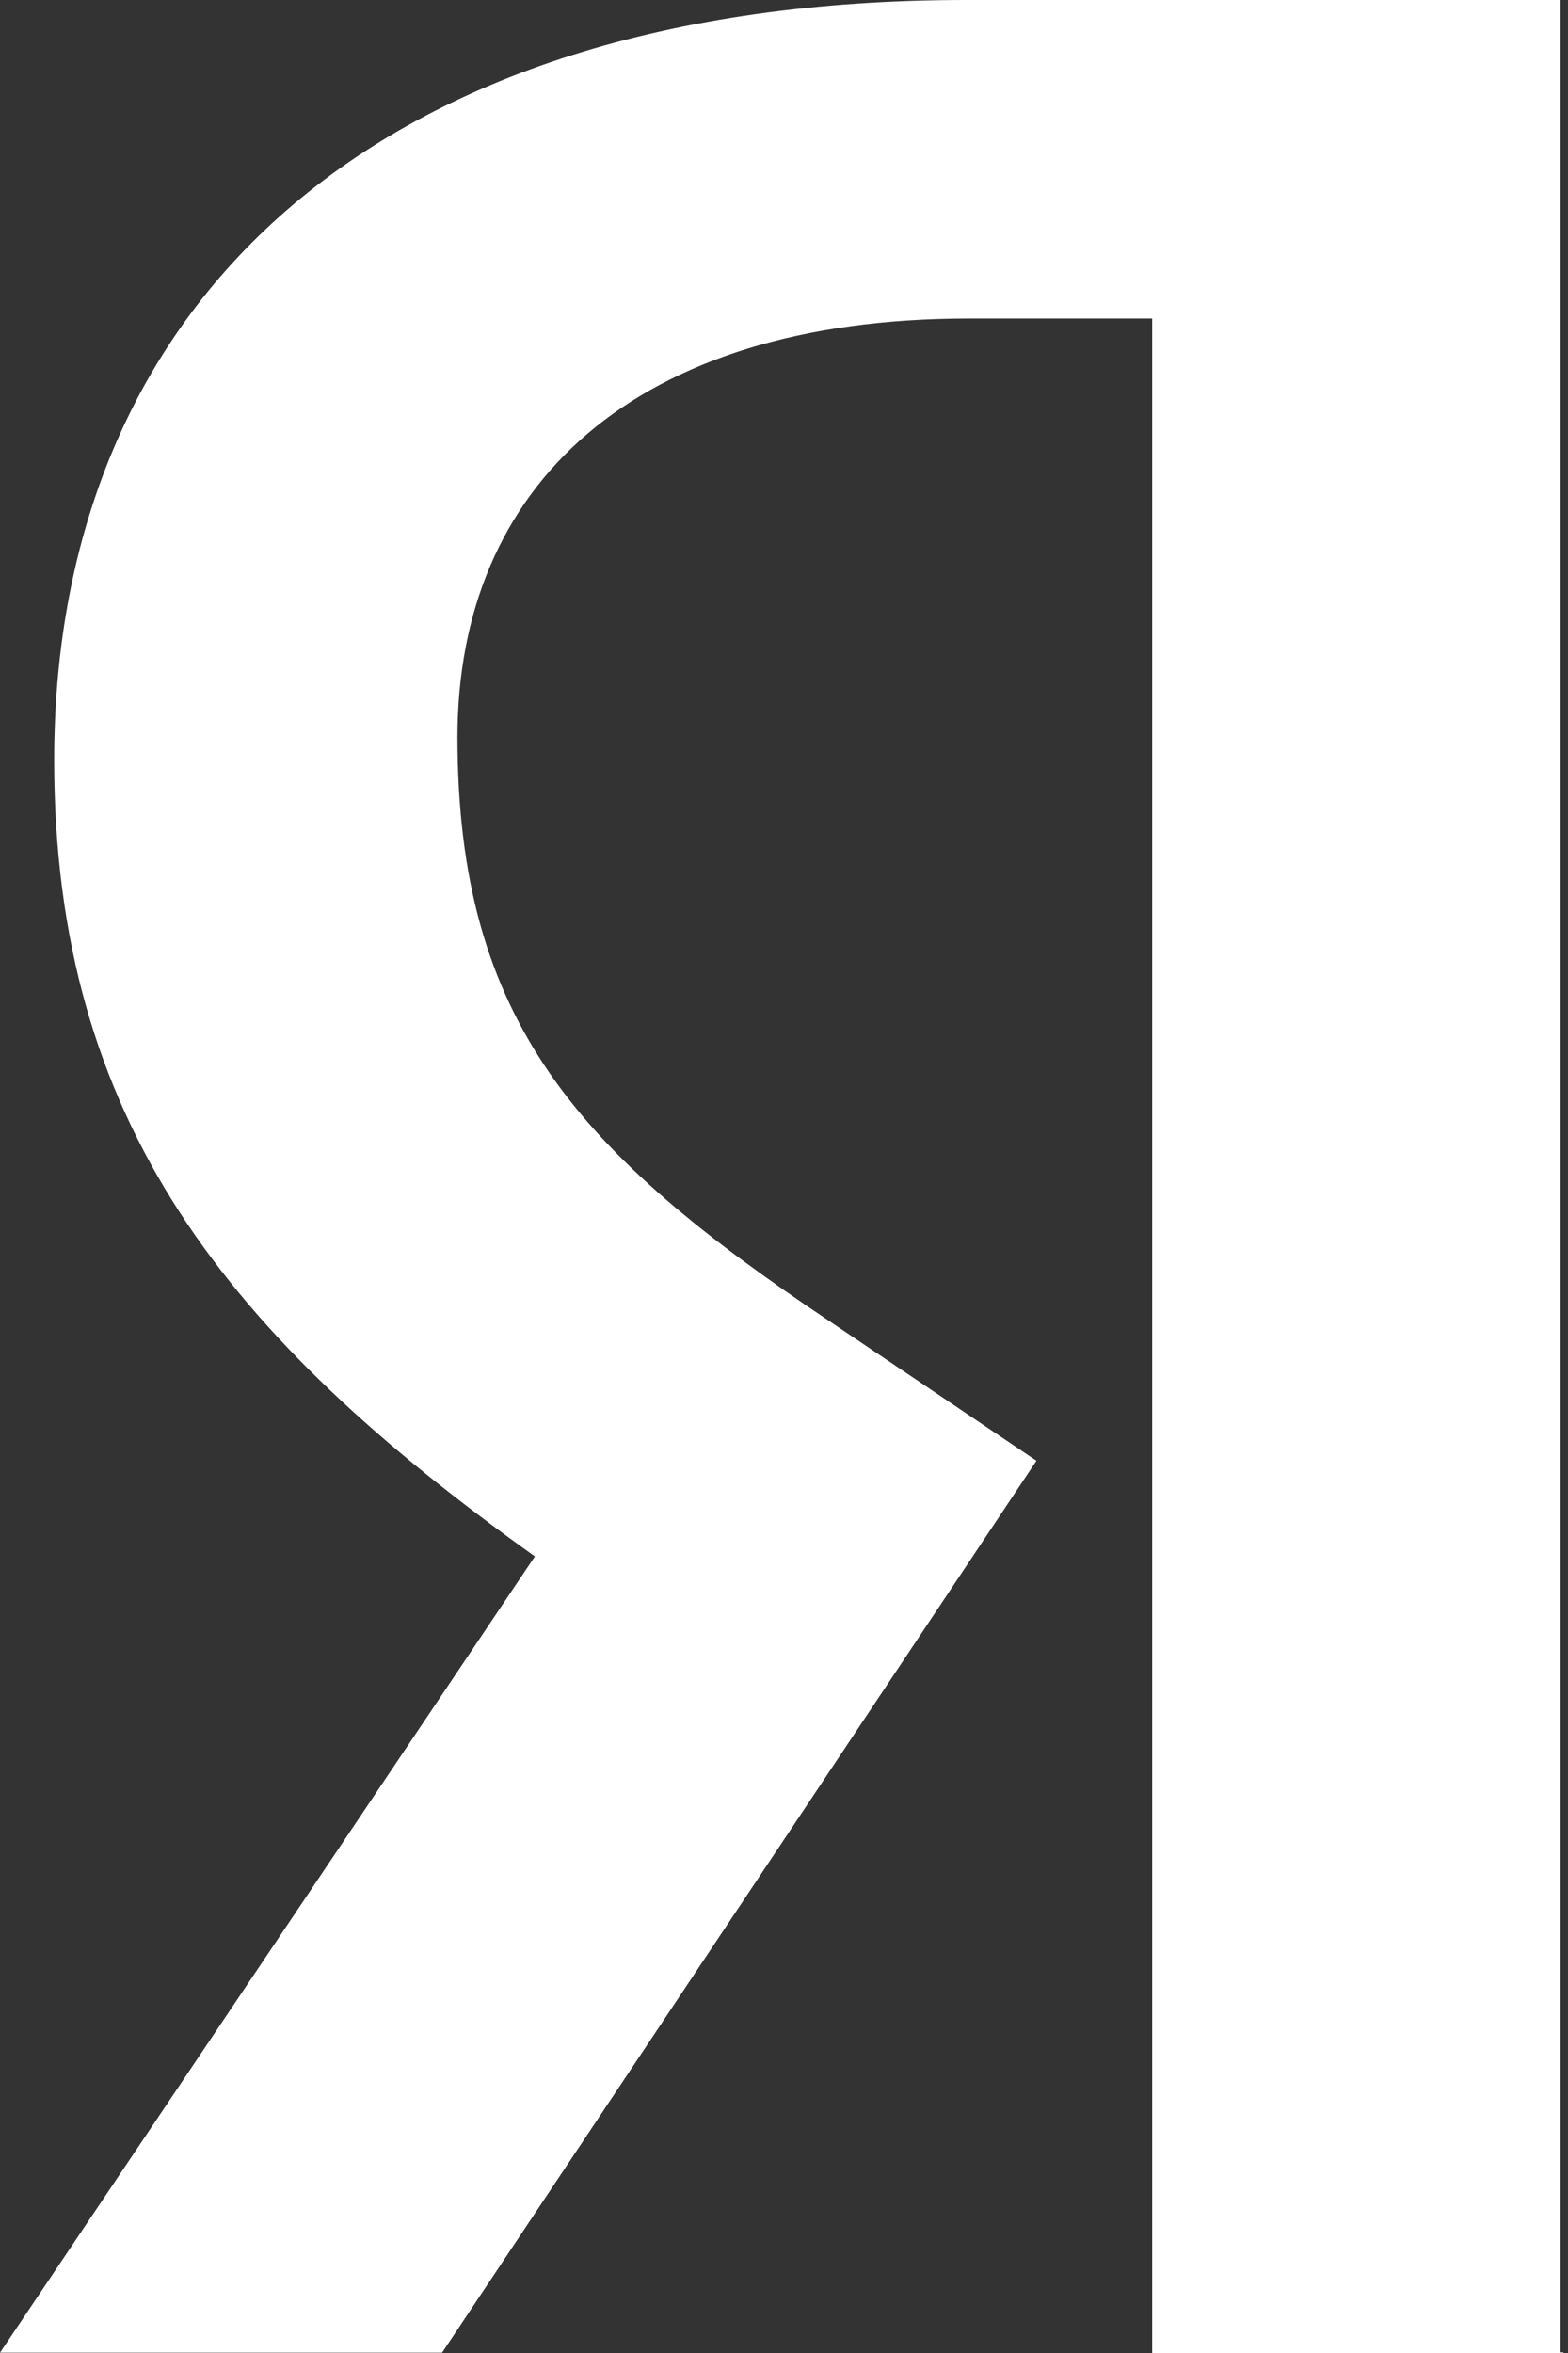
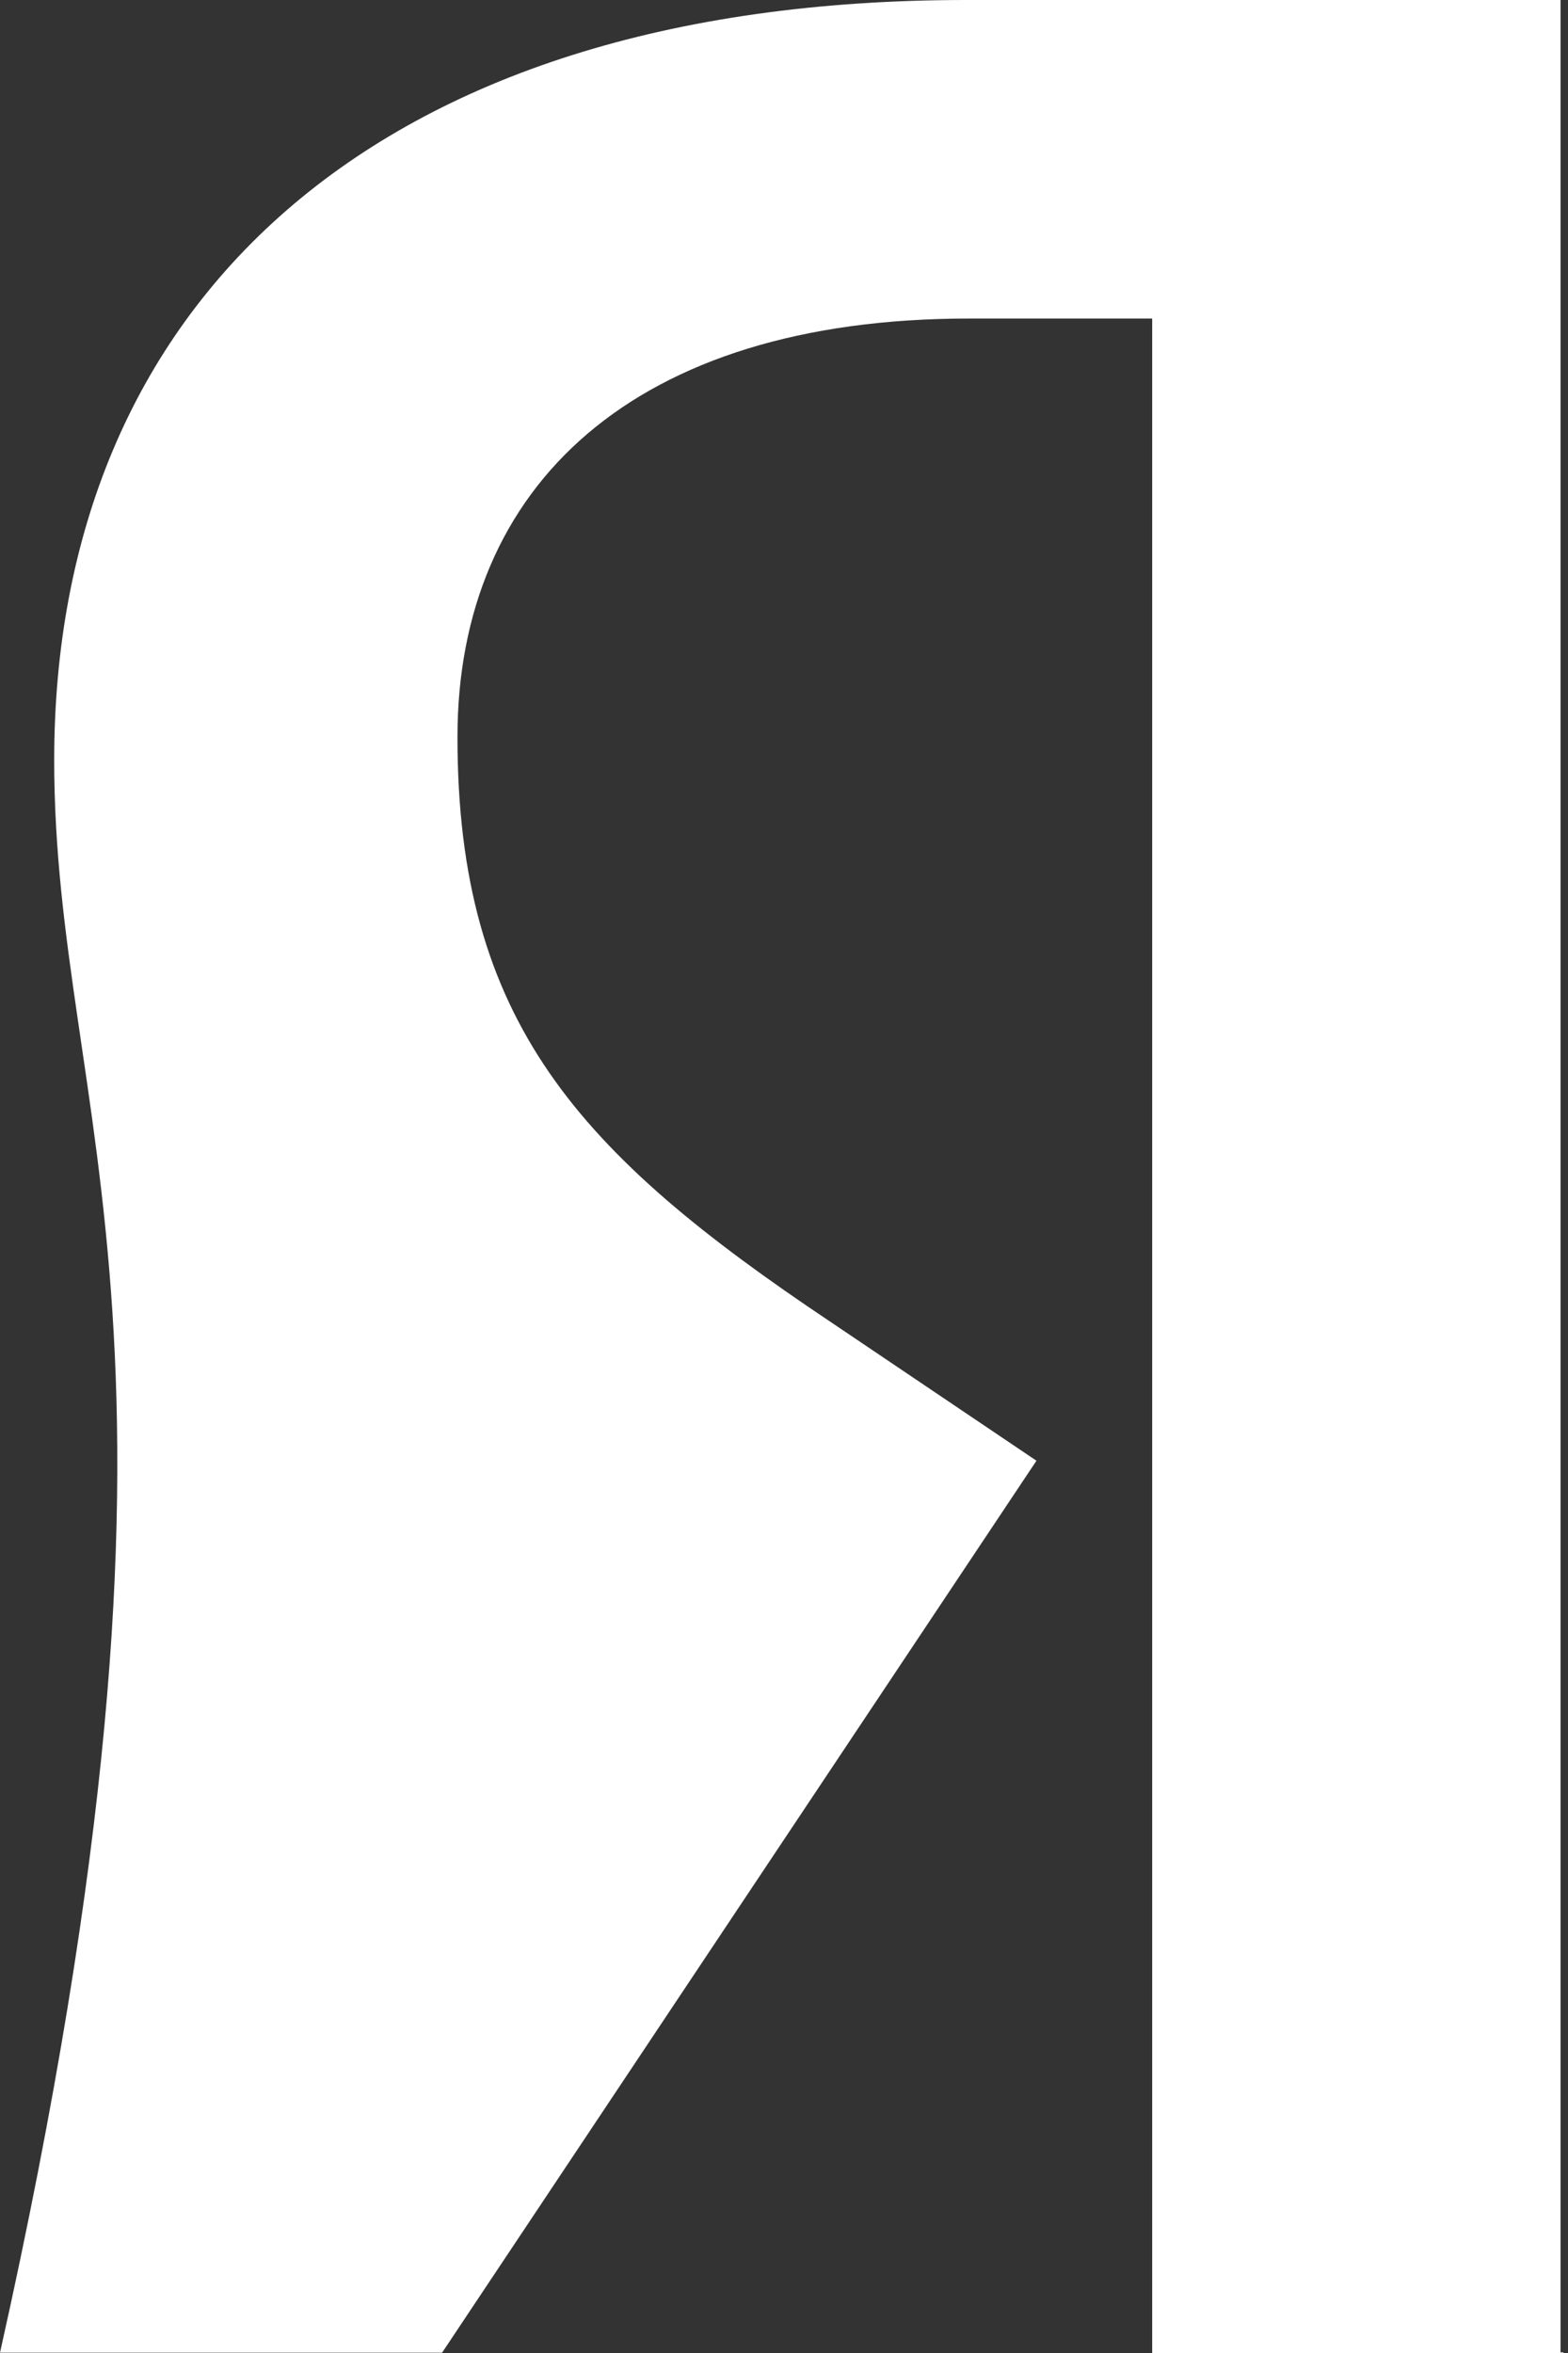
<svg xmlns="http://www.w3.org/2000/svg" width="16" height="24" fill="none">
  <rect width="100%" height="100%" fill="#333333" stroke="none" />
-   <path d="M15.953 24h-4.196V3.249H9.888c-3.426 0-5.22 1.713-5.22 4.27 0 2.901 1.237 4.245 3.798 5.958l2.11 1.422-6.065 9.098H0l5.458-8.122C2.32 13.633.553 11.445.553 7.753.553 3.139 3.77 0 9.86 0h6.064v23.993h.029V24Z" fill="#fff" />
+   <path d="M15.953 24h-4.196V3.249H9.888c-3.426 0-5.22 1.713-5.22 4.27 0 2.901 1.237 4.245 3.798 5.958l2.11 1.422-6.065 9.098H0C2.32 13.633.553 11.445.553 7.753.553 3.139 3.77 0 9.86 0h6.064v23.993h.029V24Z" fill="#fff" />
</svg>